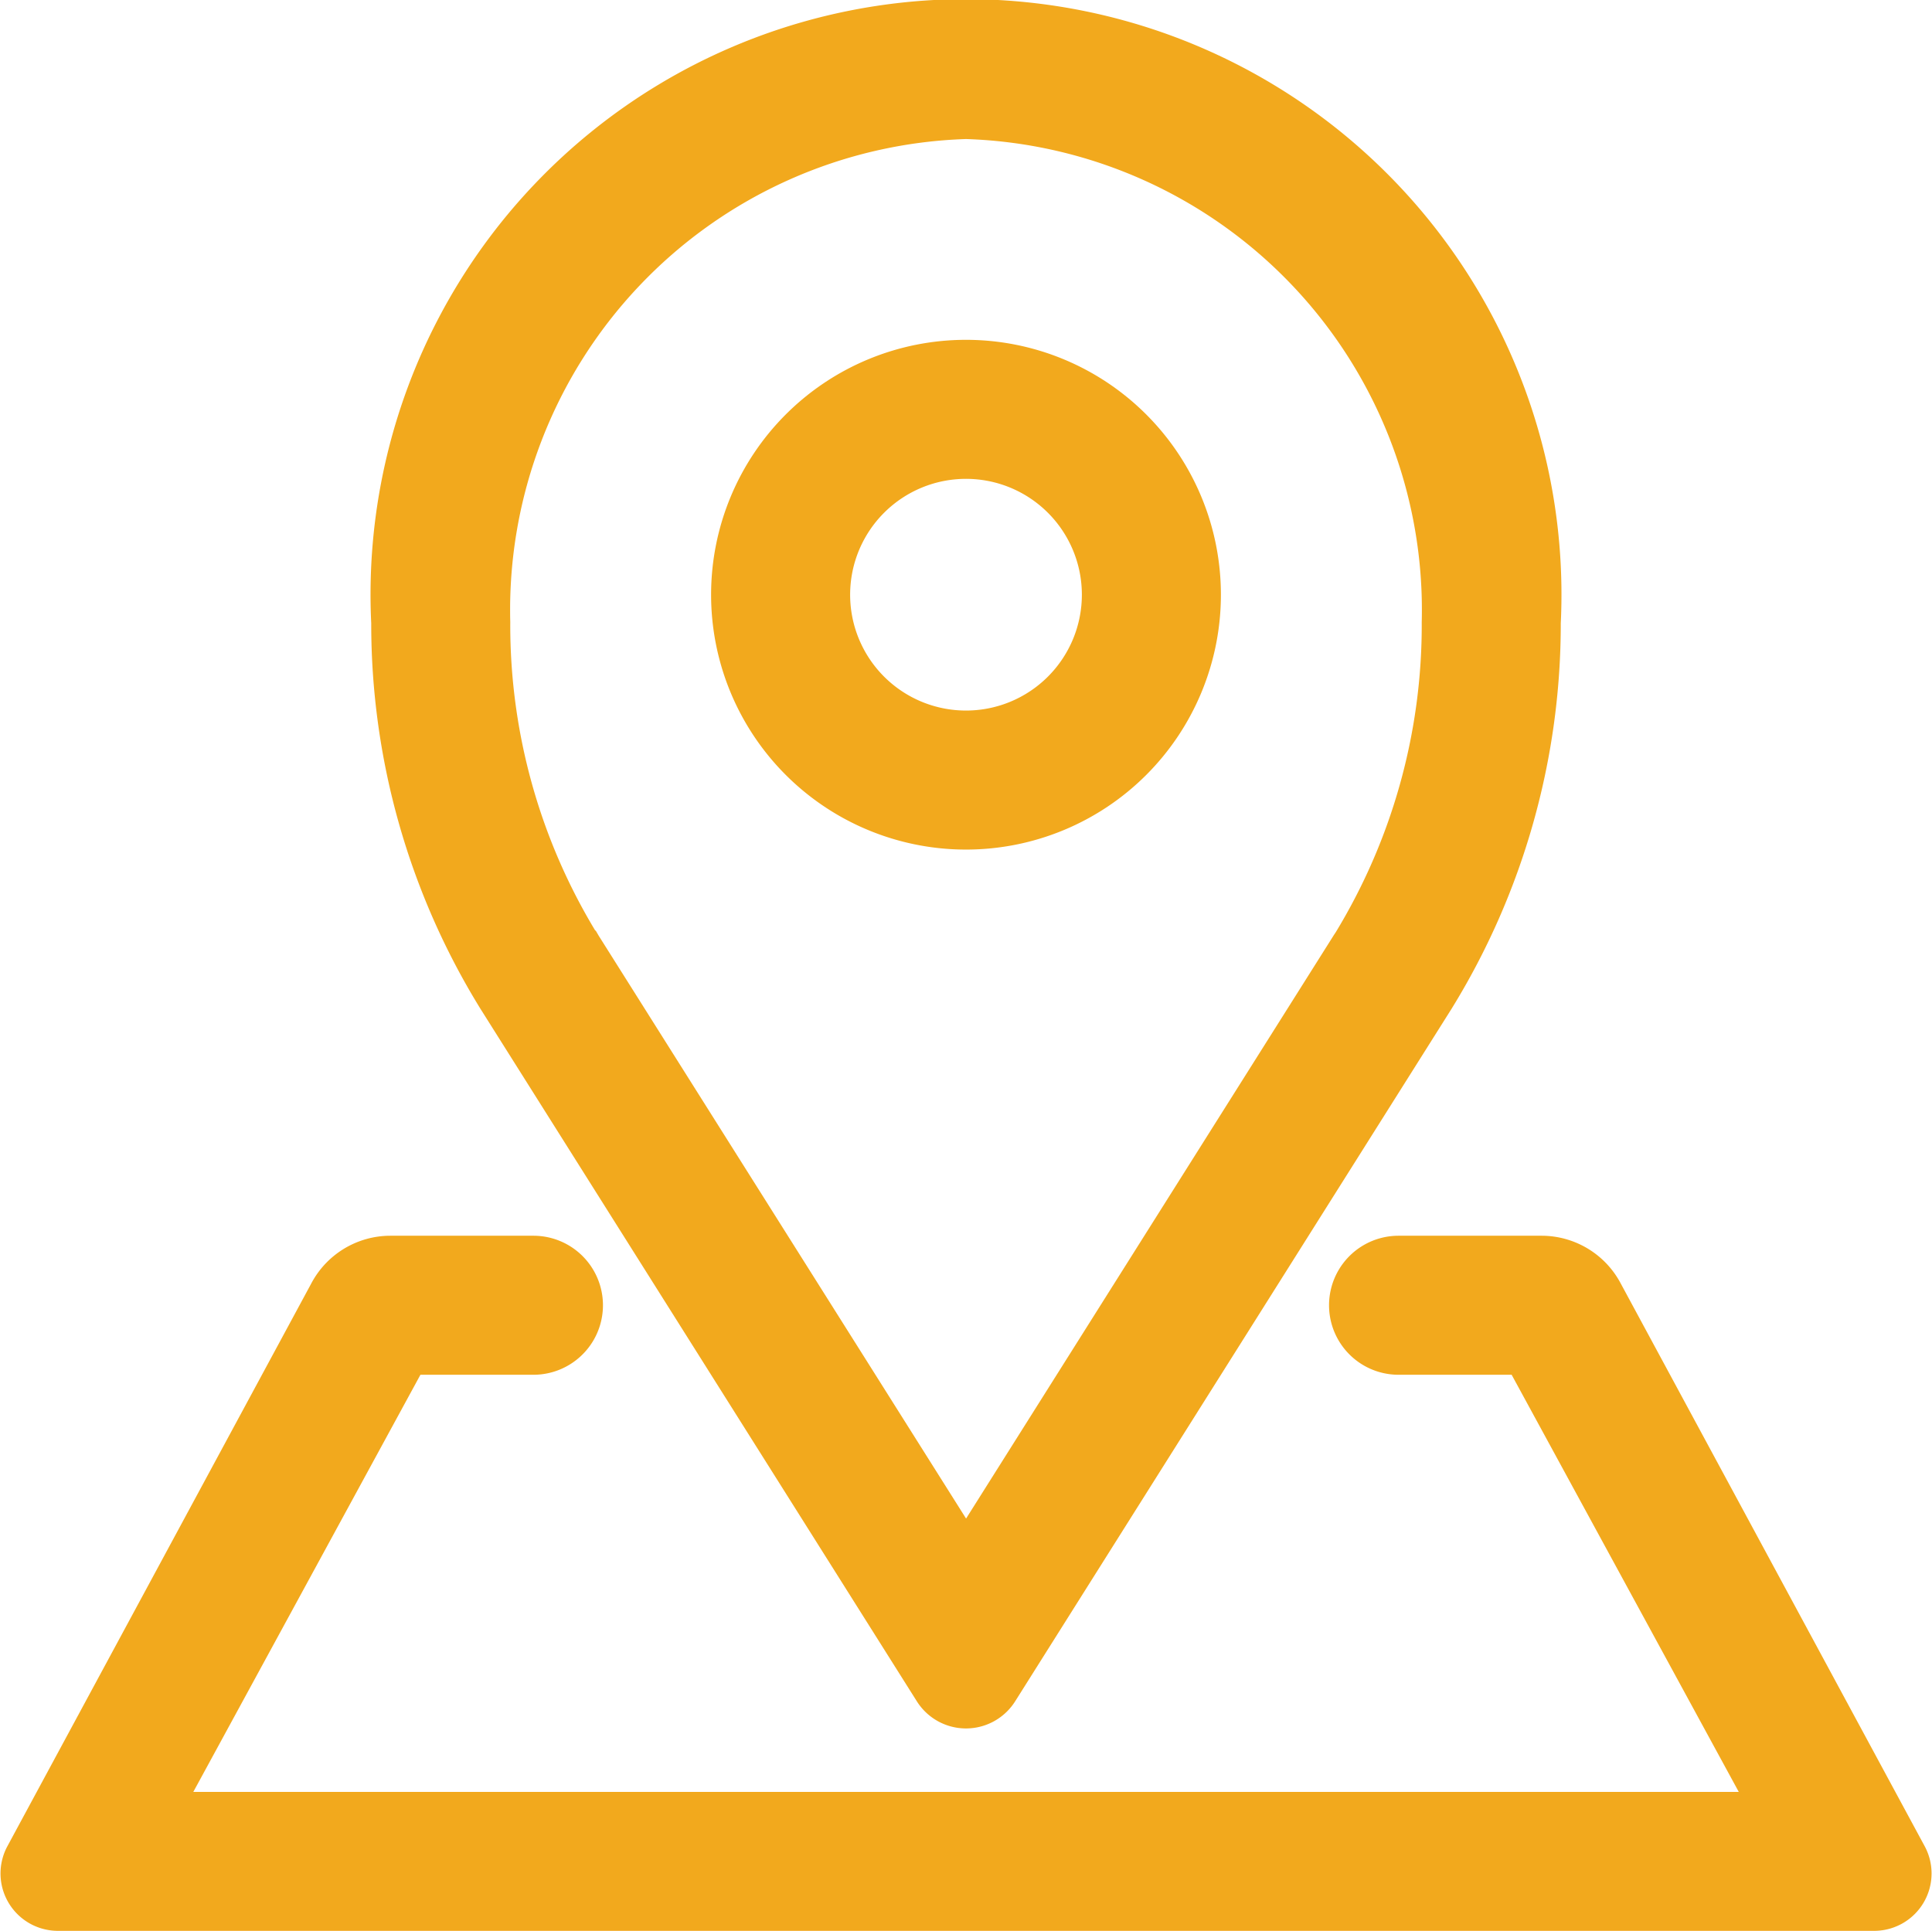
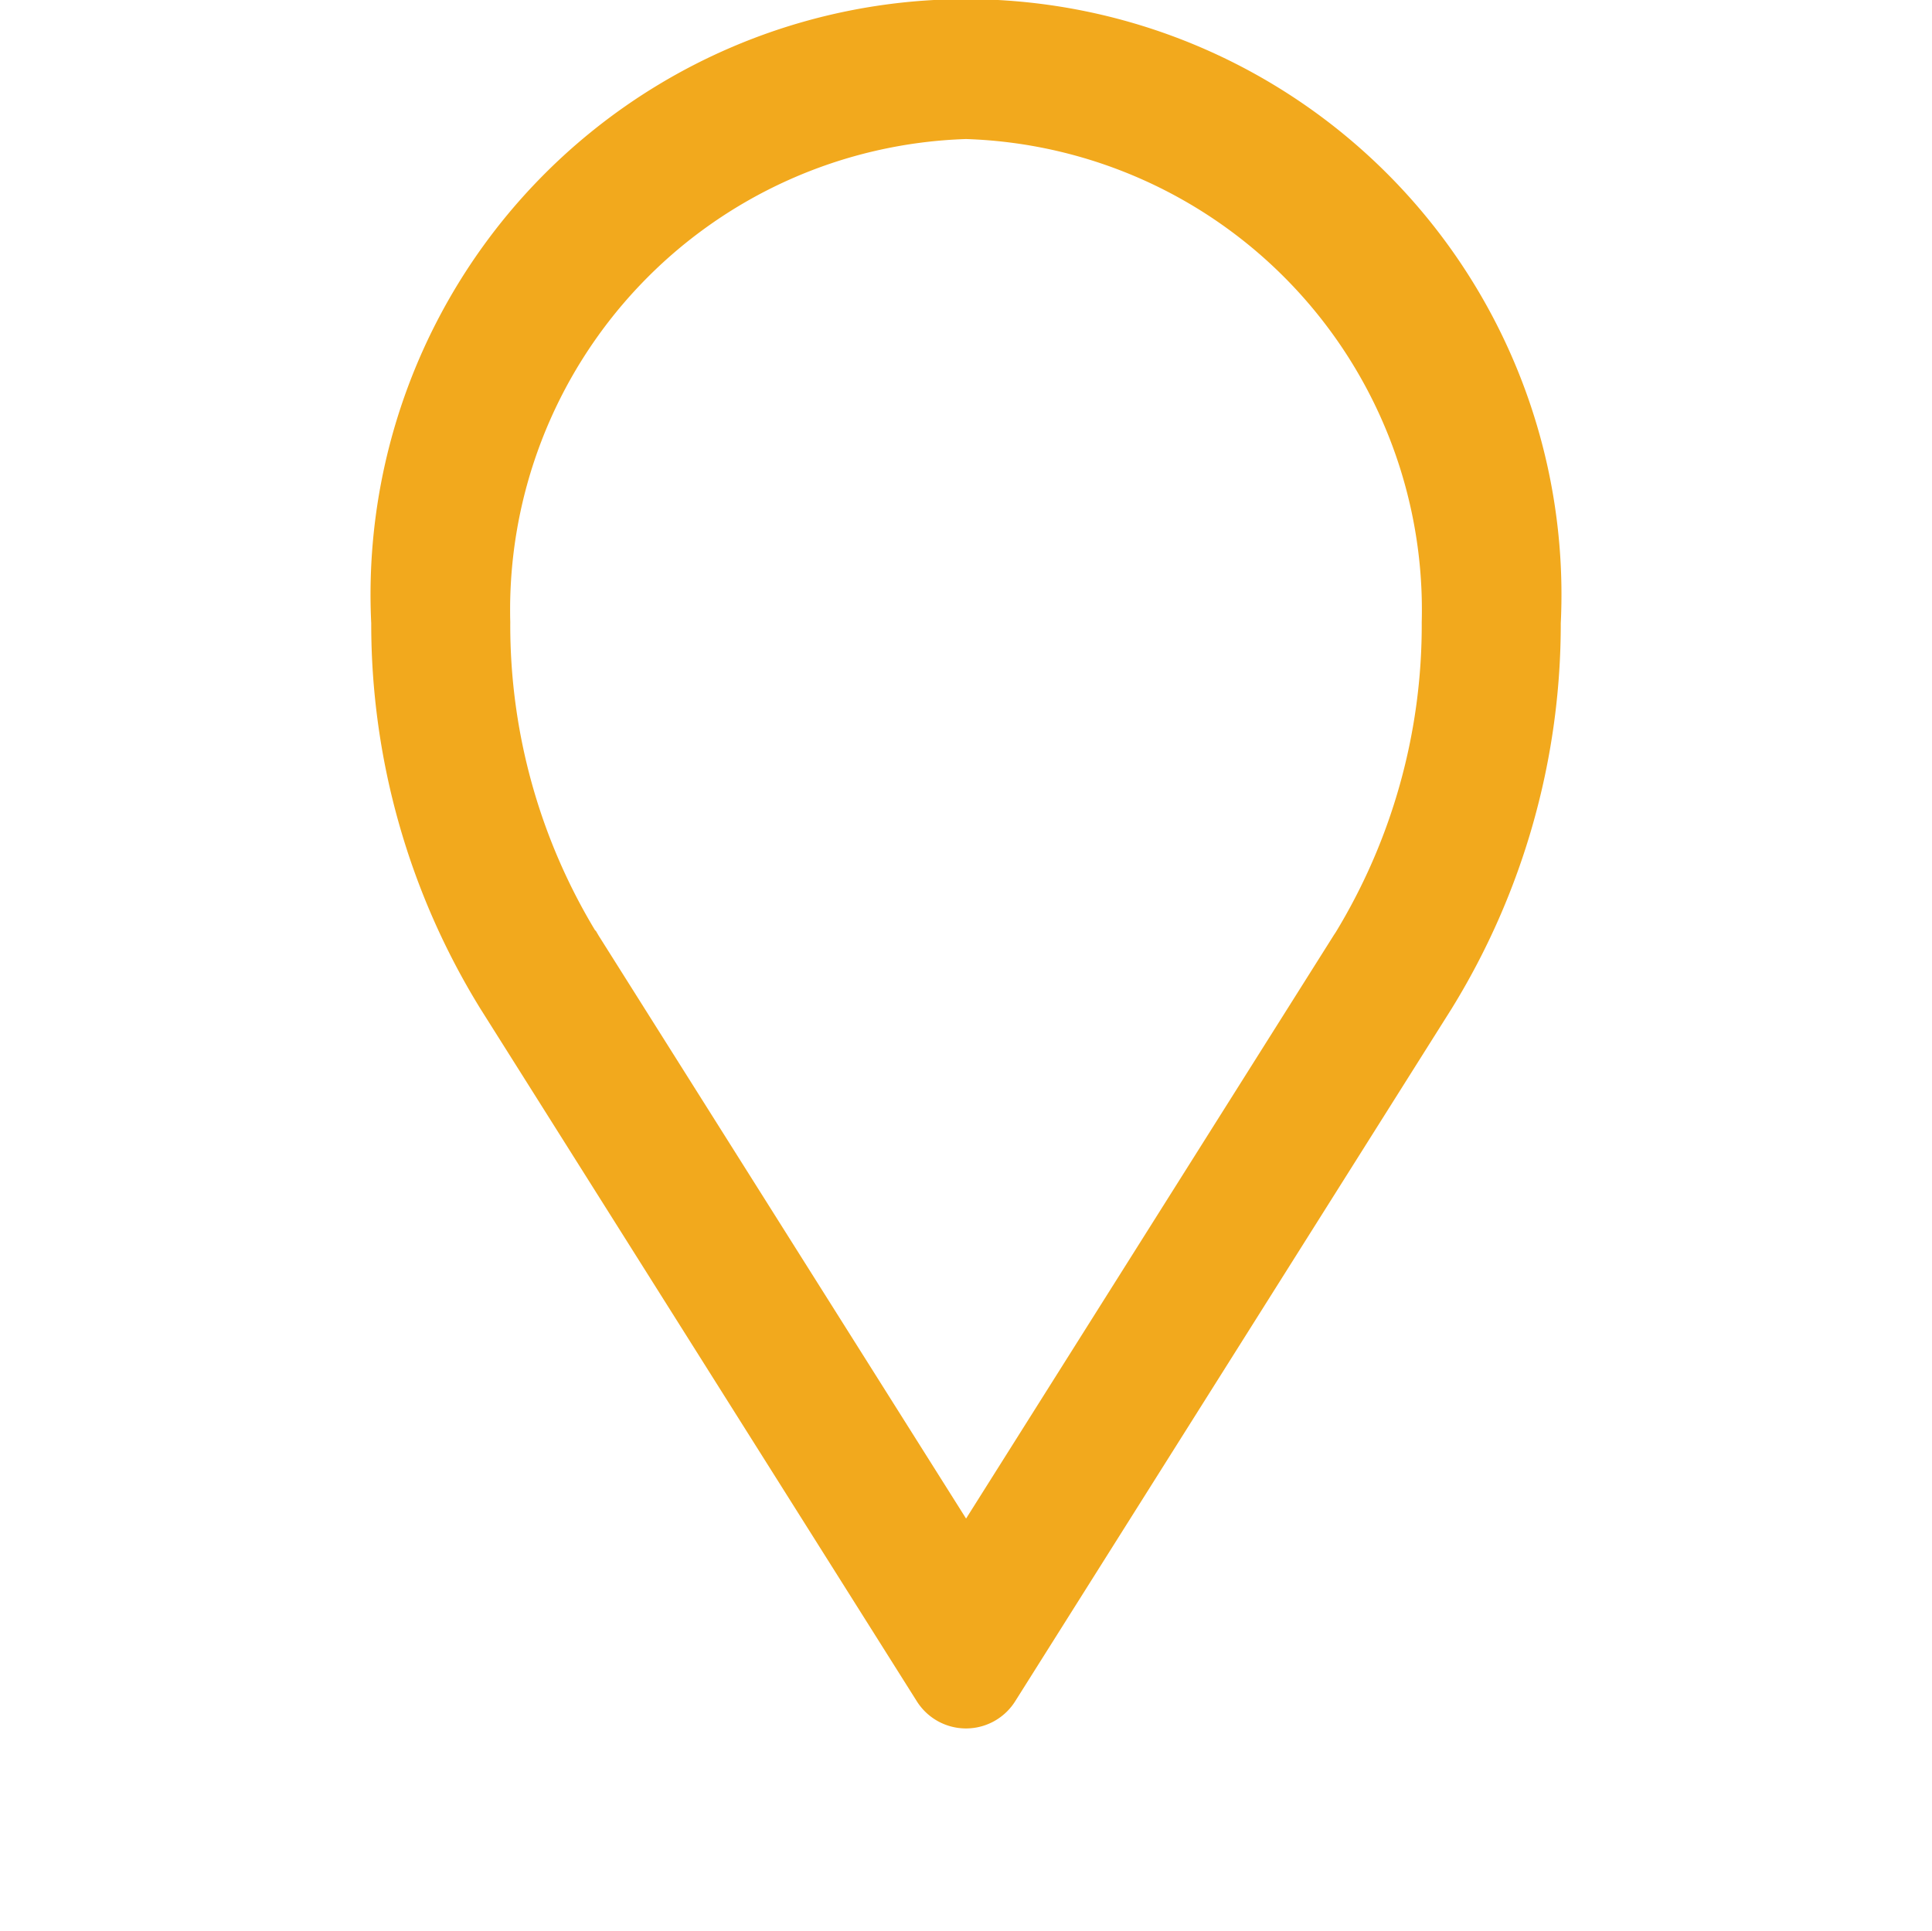
<svg xmlns="http://www.w3.org/2000/svg" width="25.012" height="25" viewBox="0 0 25.012 25">
  <g id="Group_1976" data-name="Group 1976" transform="translate(-260.494 -72.5)">
    <g id="Group_1973" data-name="Group 1973" transform="translate(265.8 73)">
      <path id="Path_73" data-name="Path 73" d="M279.987,94.262a.252.252,0,0,0,.426,0L286.06,85.3a8.991,8.991,0,0,0,1.34-4.742,7.209,7.209,0,1,0-14.4,0,8.991,8.991,0,0,0,1.34,4.742ZM280.2,73.8a6.6,6.6,0,0,1,6.4,6.76,8.156,8.156,0,0,1-1.2,4.293l-.008.011-.008.012-5.076,8.054a.126.126,0,0,1-.214,0l-5.076-8.054-.007-.012L275,84.853a8.156,8.156,0,0,1-1.2-4.293A6.6,6.6,0,0,1,280.2,73.8Z" transform="translate(-273 -73)" fill="#f2a91d" stroke="#f2a91d" stroke-width="1" />
    </g>
    <g id="Group_1974" data-name="Group 1974" transform="translate(270.2 77.4)">
-       <path id="Path_74" data-name="Path 74" d="M286.8,89.6a2.8,2.8,0,1,0-2.8-2.8A2.8,2.8,0,0,0,286.8,89.6Zm0-4.8a2,2,0,1,1-2,2A2,2,0,0,1,286.8,84.8Z" transform="translate(-284 -84)" fill="#f2a91d" stroke="#f2a91d" stroke-width="1" />
-     </g>
+       </g>
    <g id="Group_1975" data-name="Group 1975" transform="translate(261 89)">
-       <path id="Path_75" data-name="Path 75" d="M281.036,113.355a.659.659,0,0,0-.584-.355H278.6a.4.4,0,0,0,0,.8h1.566a.329.329,0,0,1,.292.178l3.291,6.045a.122.122,0,0,1-.108.178H262.36a.122.122,0,0,1-.108-.178l3.291-6.045a.329.329,0,0,1,.292-.178H267.4a.4.4,0,1,0,0-.8h-1.852a.659.659,0,0,0-.584.355l-3.936,7.29a.243.243,0,0,0,.216.355h23.513a.243.243,0,0,0,.216-.355Z" transform="translate(-261 -113)" fill="#f2a91d" stroke="#f2a91d" stroke-width="1" />
-     </g>
+       </g>
  </g>
</svg>